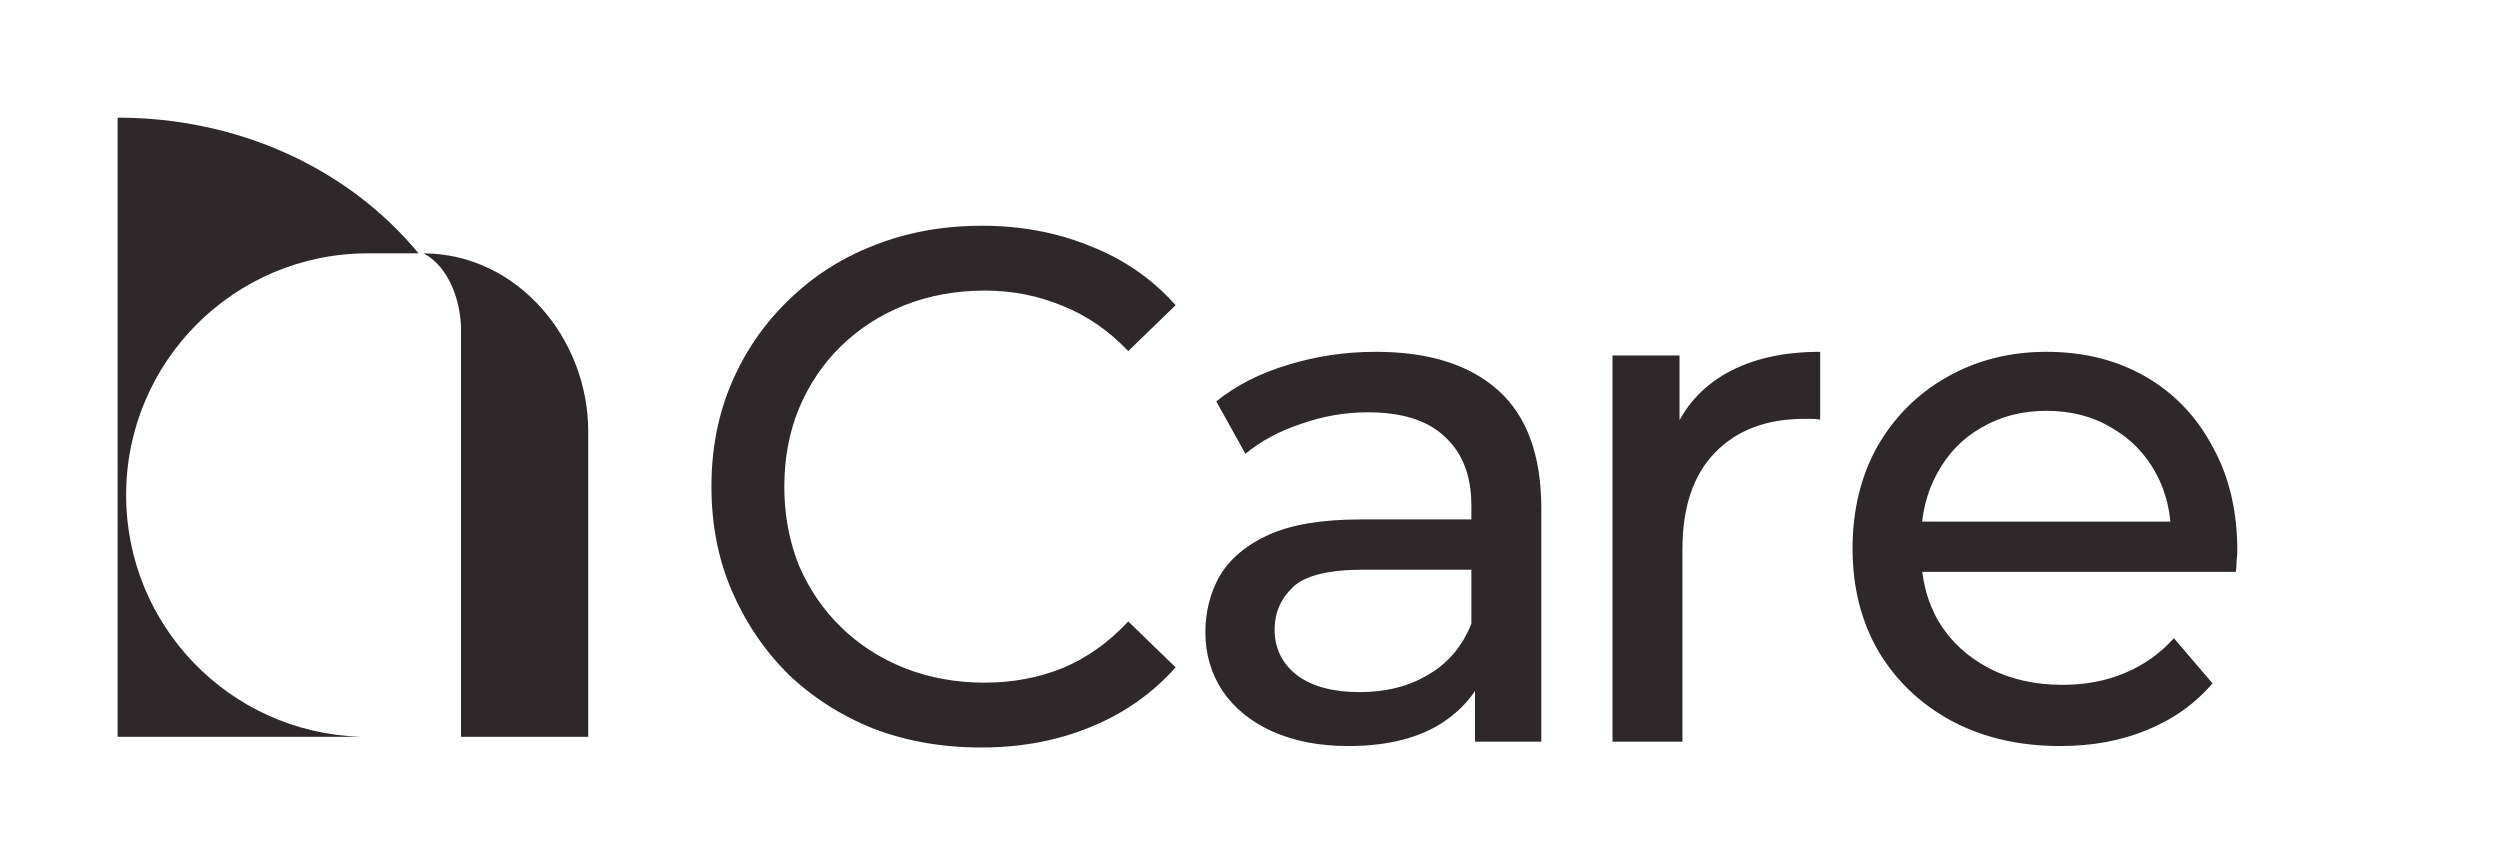
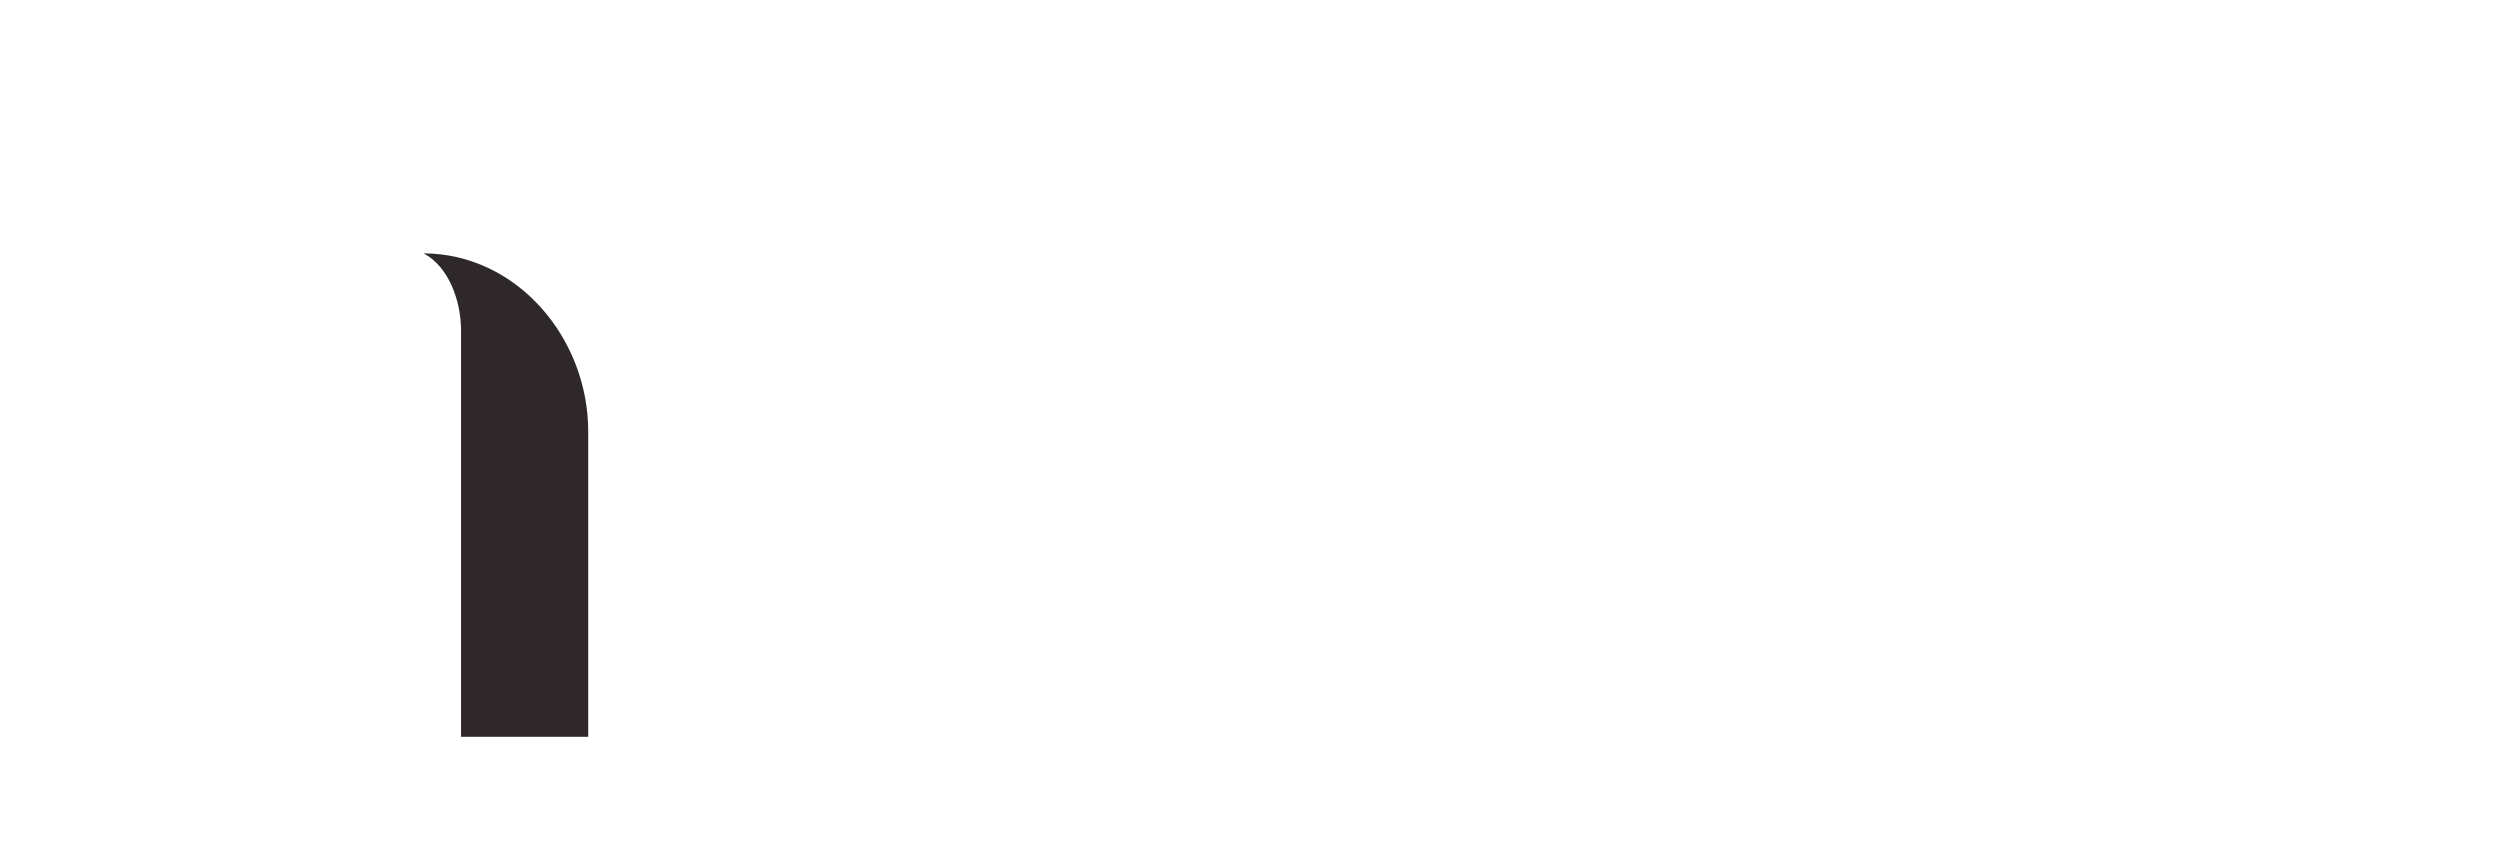
<svg xmlns="http://www.w3.org/2000/svg" width="5992" height="2048" viewBox="0 0 5992 2048" fill="none">
-   <path d="M281.971 281.971C569.163 281.971 833.57 401.748 1003.17 607.244C967.564 607.244 920.465 607.244 881.482 607.244C561.605 607.244 302.293 866.647 302.293 1186.64C302.293 1499.82 550.694 1754.97 861.159 1765.68V1766.03H281.971V281.971Z" fill="#2F282A" />
  <path d="M1015.04 607.244C1238.89 607.977 1409.86 810.064 1409.86 1034.17V1766.03H1105.02V791.837C1105.02 720.262 1074.57 637.87 1015.04 607.244Z" fill="#2F282A" />
-   <path d="M2351.41 1791.63C2258.26 1791.63 2172.09 1776.49 2092.91 1746.21C2014.9 1714.77 1946.78 1671.11 1888.56 1615.22C1831.51 1558.16 1786.68 1491.79 1754.07 1416.11C1721.47 1340.42 1705.17 1257.17 1705.17 1166.34C1705.17 1075.52 1721.47 992.266 1754.07 916.58C1786.68 840.895 1832.09 775.106 1890.31 719.215C1948.53 662.16 2016.65 618.495 2094.66 588.22C2173.84 556.782 2260.01 541.062 2353.16 541.062C2447.47 541.062 2534.22 557.364 2613.4 589.967C2693.74 621.406 2761.86 668.564 2817.75 731.441L2704.22 841.477C2657.65 792.572 2605.25 756.476 2547.03 733.188C2488.81 708.736 2426.51 696.509 2360.14 696.509C2291.44 696.509 2227.4 708.153 2168.02 731.441C2109.8 754.729 2059.15 787.332 2016.06 829.251C1972.98 871.169 1939.21 921.238 1914.76 979.458C1891.47 1036.51 1879.83 1098.81 1879.83 1166.34C1879.83 1233.88 1891.47 1296.76 1914.76 1354.98C1939.21 1412.03 1972.98 1461.52 2016.06 1503.44C2059.15 1545.36 2109.8 1577.96 2168.02 1601.25C2227.4 1624.53 2291.44 1636.18 2360.14 1636.18C2426.51 1636.18 2488.81 1624.53 2547.03 1601.25C2605.25 1576.79 2657.65 1539.53 2704.22 1489.46L2817.75 1599.5C2761.86 1662.38 2693.74 1710.12 2613.4 1742.72C2534.22 1775.32 2446.89 1791.63 2351.41 1791.63ZM3535.29 1777.65V1582.03L3526.56 1545.36V1211.76C3526.56 1140.73 3505.6 1086 3463.68 1047.58C3422.92 1007.99 3361.21 988.191 3278.54 988.191C3223.81 988.191 3170.25 997.506 3117.85 1016.14C3065.45 1033.6 3021.21 1057.47 2985.11 1087.75L2915.25 961.992C2962.99 923.567 3020.04 894.457 3086.41 874.662C3153.95 853.703 3224.39 843.223 3297.75 843.223C3424.67 843.223 3522.48 874.08 3591.18 935.793C3659.88 997.506 3694.23 1091.82 3694.23 1218.74V1777.65H3535.29ZM3231.38 1788.13C3162.68 1788.13 3102.13 1776.49 3049.73 1753.2C2998.5 1729.91 2958.91 1697.89 2930.97 1657.14C2903.02 1615.22 2889.05 1568.06 2889.05 1515.66C2889.05 1465.59 2900.69 1420.18 2923.98 1379.43C2948.43 1338.67 2987.44 1306.07 3041 1281.62C3095.73 1257.17 3169.09 1244.94 3261.07 1244.94H3554.5V1365.46H3268.06C3184.22 1365.46 3127.75 1379.43 3098.64 1407.37C3069.53 1435.32 3054.97 1469.09 3054.97 1508.68C3054.97 1554.09 3073.02 1590.77 3109.12 1618.71C3145.22 1645.49 3195.28 1658.88 3259.33 1658.88C3322.2 1658.88 3376.93 1644.91 3423.51 1616.97C3471.25 1589.02 3505.6 1548.27 3526.56 1494.7L3559.74 1609.98C3537.62 1664.71 3498.61 1708.37 3442.72 1740.97C3386.83 1772.41 3316.38 1788.13 3231.38 1788.13ZM3864.79 1777.65V851.956H4025.48V1103.47L4009.76 1040.59C4035.38 976.547 4078.46 927.642 4139.01 893.875C4199.56 860.107 4274.08 843.223 4362.57 843.223V1005.66C4355.59 1004.49 4348.6 1003.91 4341.62 1003.91C4335.79 1003.91 4329.97 1003.91 4324.15 1003.91C4234.49 1003.91 4163.46 1030.69 4111.07 1084.25C4058.67 1137.82 4032.47 1215.25 4032.47 1316.55V1777.65H3864.79ZM4937.97 1788.13C4839 1788.13 4751.67 1767.75 4675.98 1727C4601.46 1686.25 4543.24 1630.36 4501.32 1559.33C4460.57 1488.3 4440.19 1406.79 4440.19 1314.8C4440.19 1222.82 4459.98 1141.31 4499.57 1070.28C4540.33 999.253 4595.64 943.944 4665.5 904.354C4736.53 863.6 4816.29 843.223 4904.78 843.223C4994.44 843.223 5073.62 863.018 5142.32 902.608C5211.02 942.197 5264.58 998.088 5303.01 1070.28C5342.6 1141.31 5362.39 1224.56 5362.39 1320.04C5362.39 1327.03 5361.81 1335.18 5360.65 1344.5C5360.65 1353.81 5360.06 1362.54 5358.9 1370.7H4571.18V1250.18H5271.57L5203.45 1292.1C5204.62 1232.71 5192.39 1179.73 5166.77 1133.16C5141.16 1086.58 5105.64 1050.49 5060.23 1024.87C5015.98 998.088 4964.17 984.698 4904.78 984.698C4846.56 984.698 4794.75 998.088 4749.34 1024.87C4703.93 1050.49 4668.41 1087.16 4642.79 1134.9C4617.18 1181.48 4604.37 1235.04 4604.37 1295.59V1323.54C4604.37 1385.25 4618.34 1440.56 4646.29 1489.46C4675.4 1537.2 4715.57 1574.47 4766.8 1601.25C4818.04 1628.03 4876.84 1641.42 4943.21 1641.42C4997.94 1641.42 5047.42 1632.1 5091.67 1613.47C5137.08 1594.84 5176.67 1566.9 5210.44 1529.64L5303.01 1637.92C5261.09 1686.83 5208.69 1724.09 5145.81 1749.71C5084.1 1775.32 5014.82 1788.13 4937.97 1788.13Z" fill="#2F282A" />
</svg>